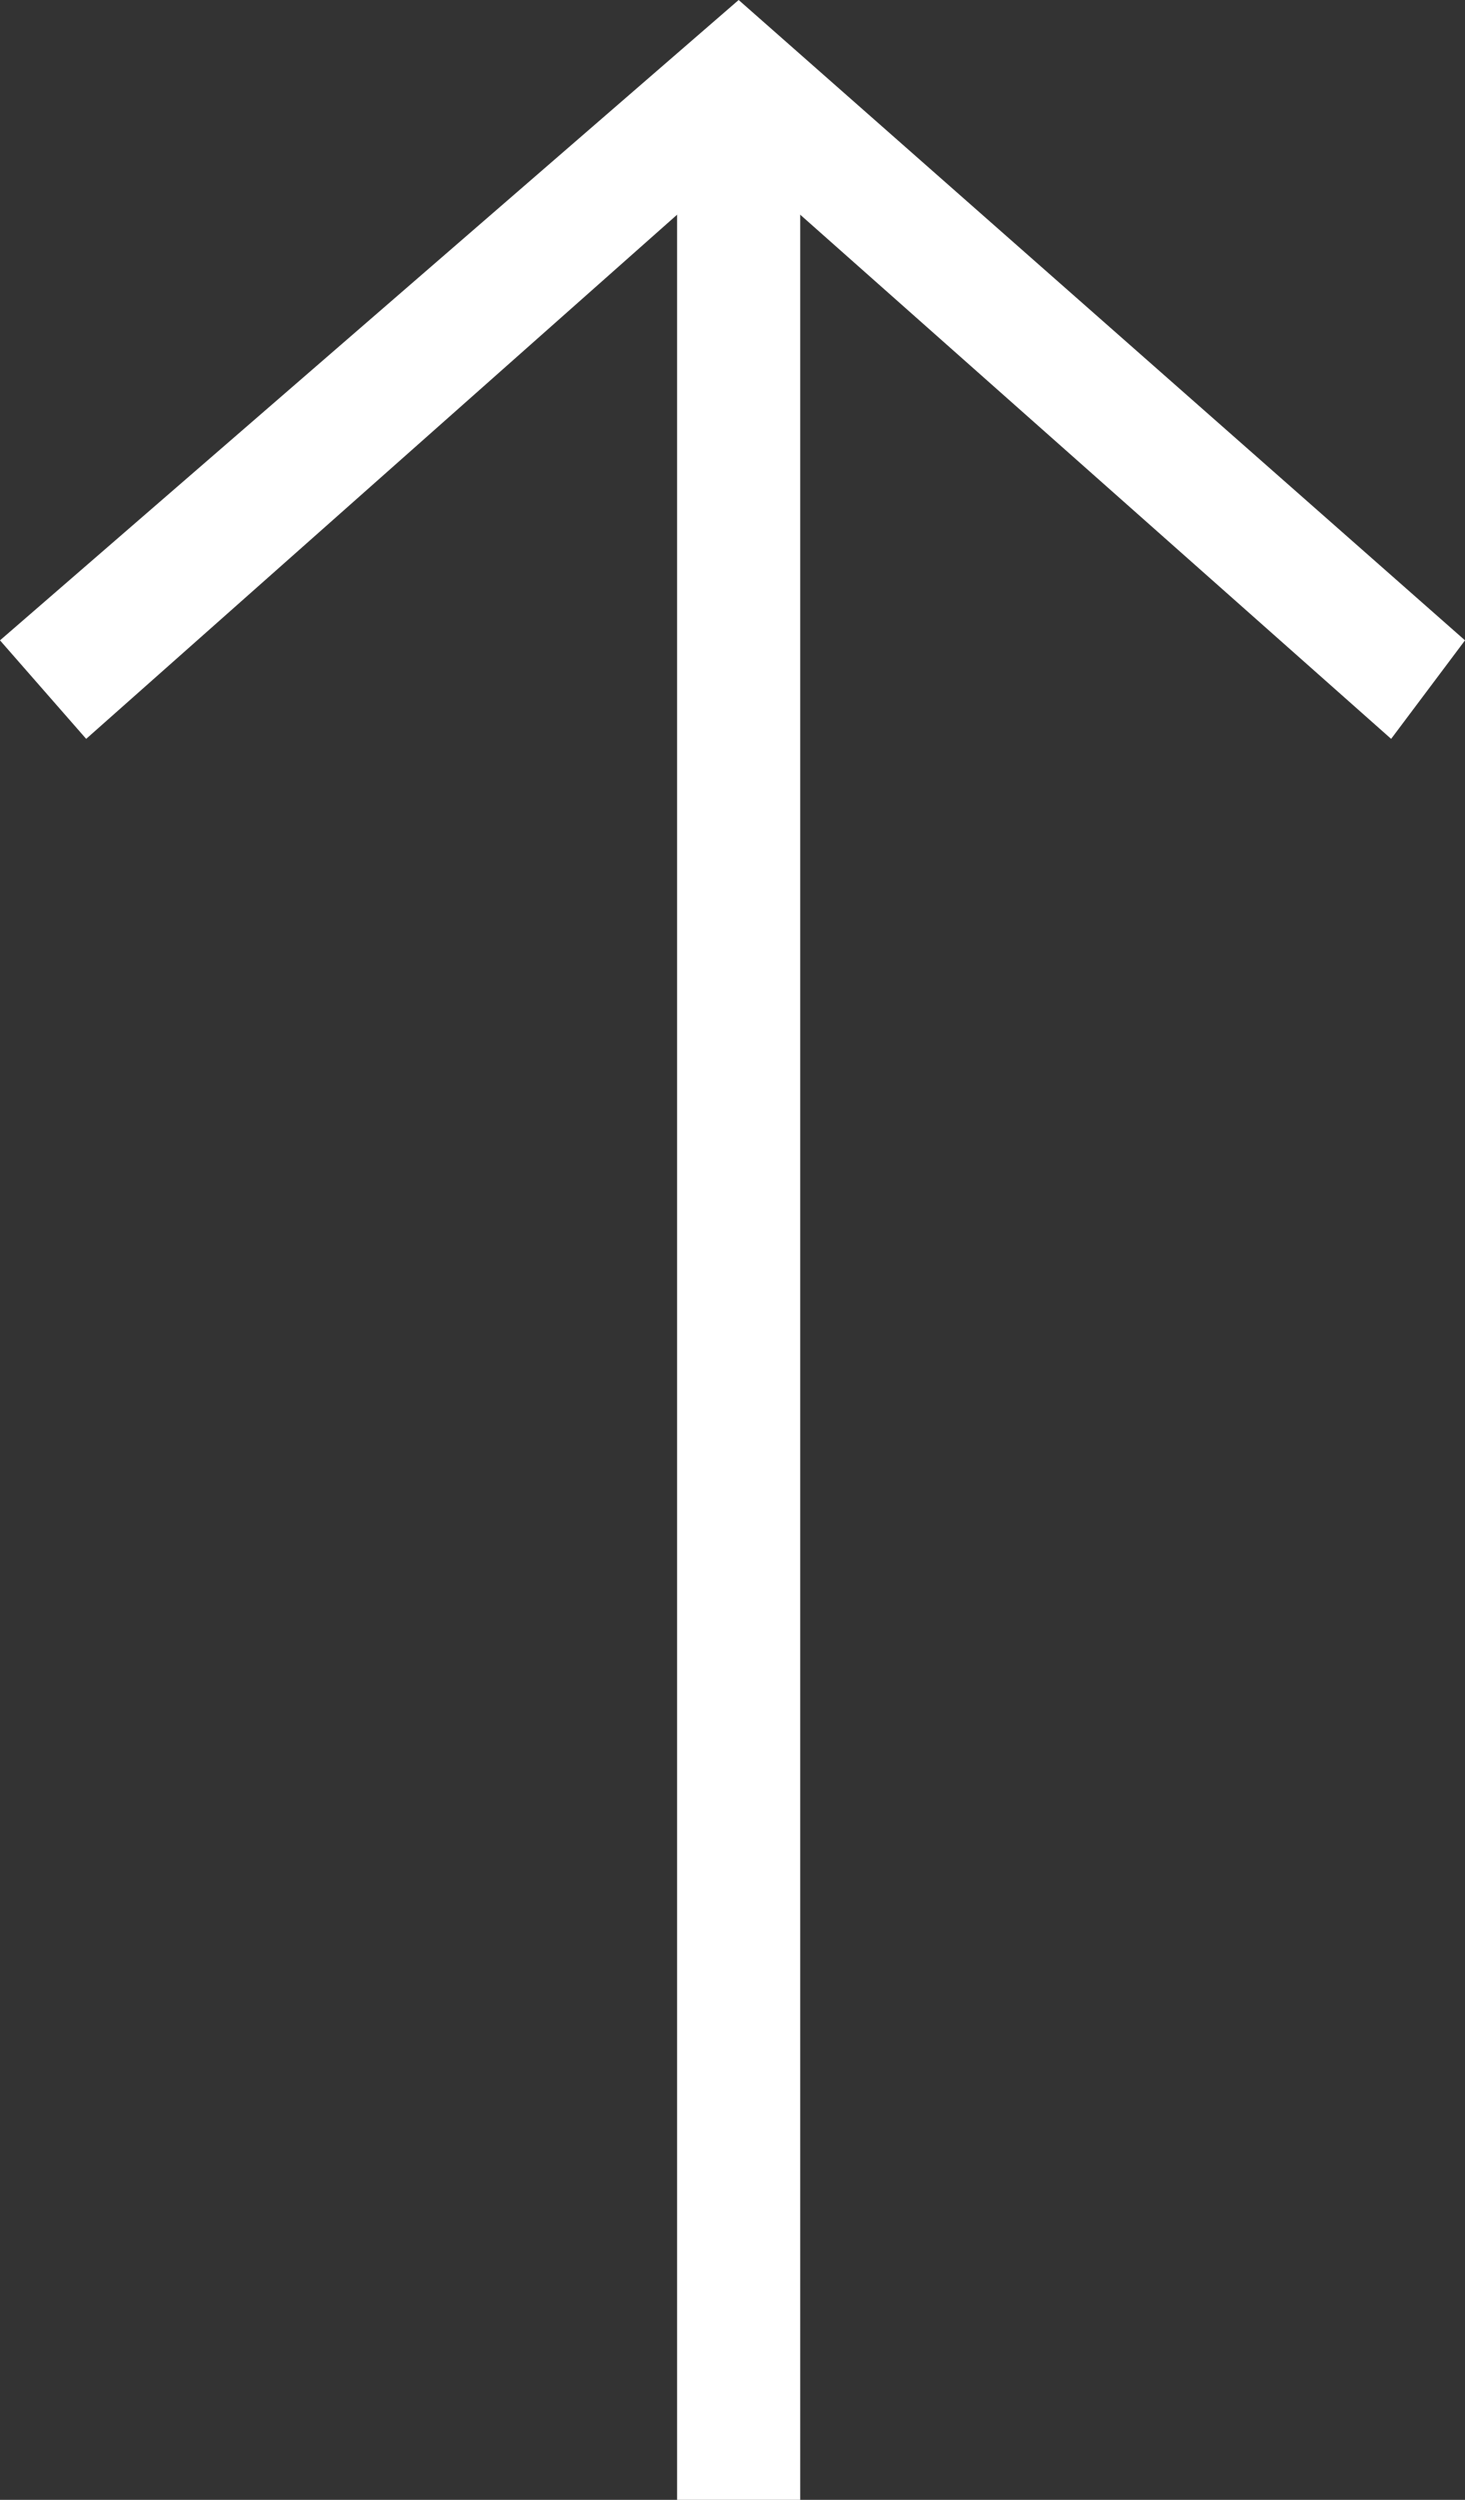
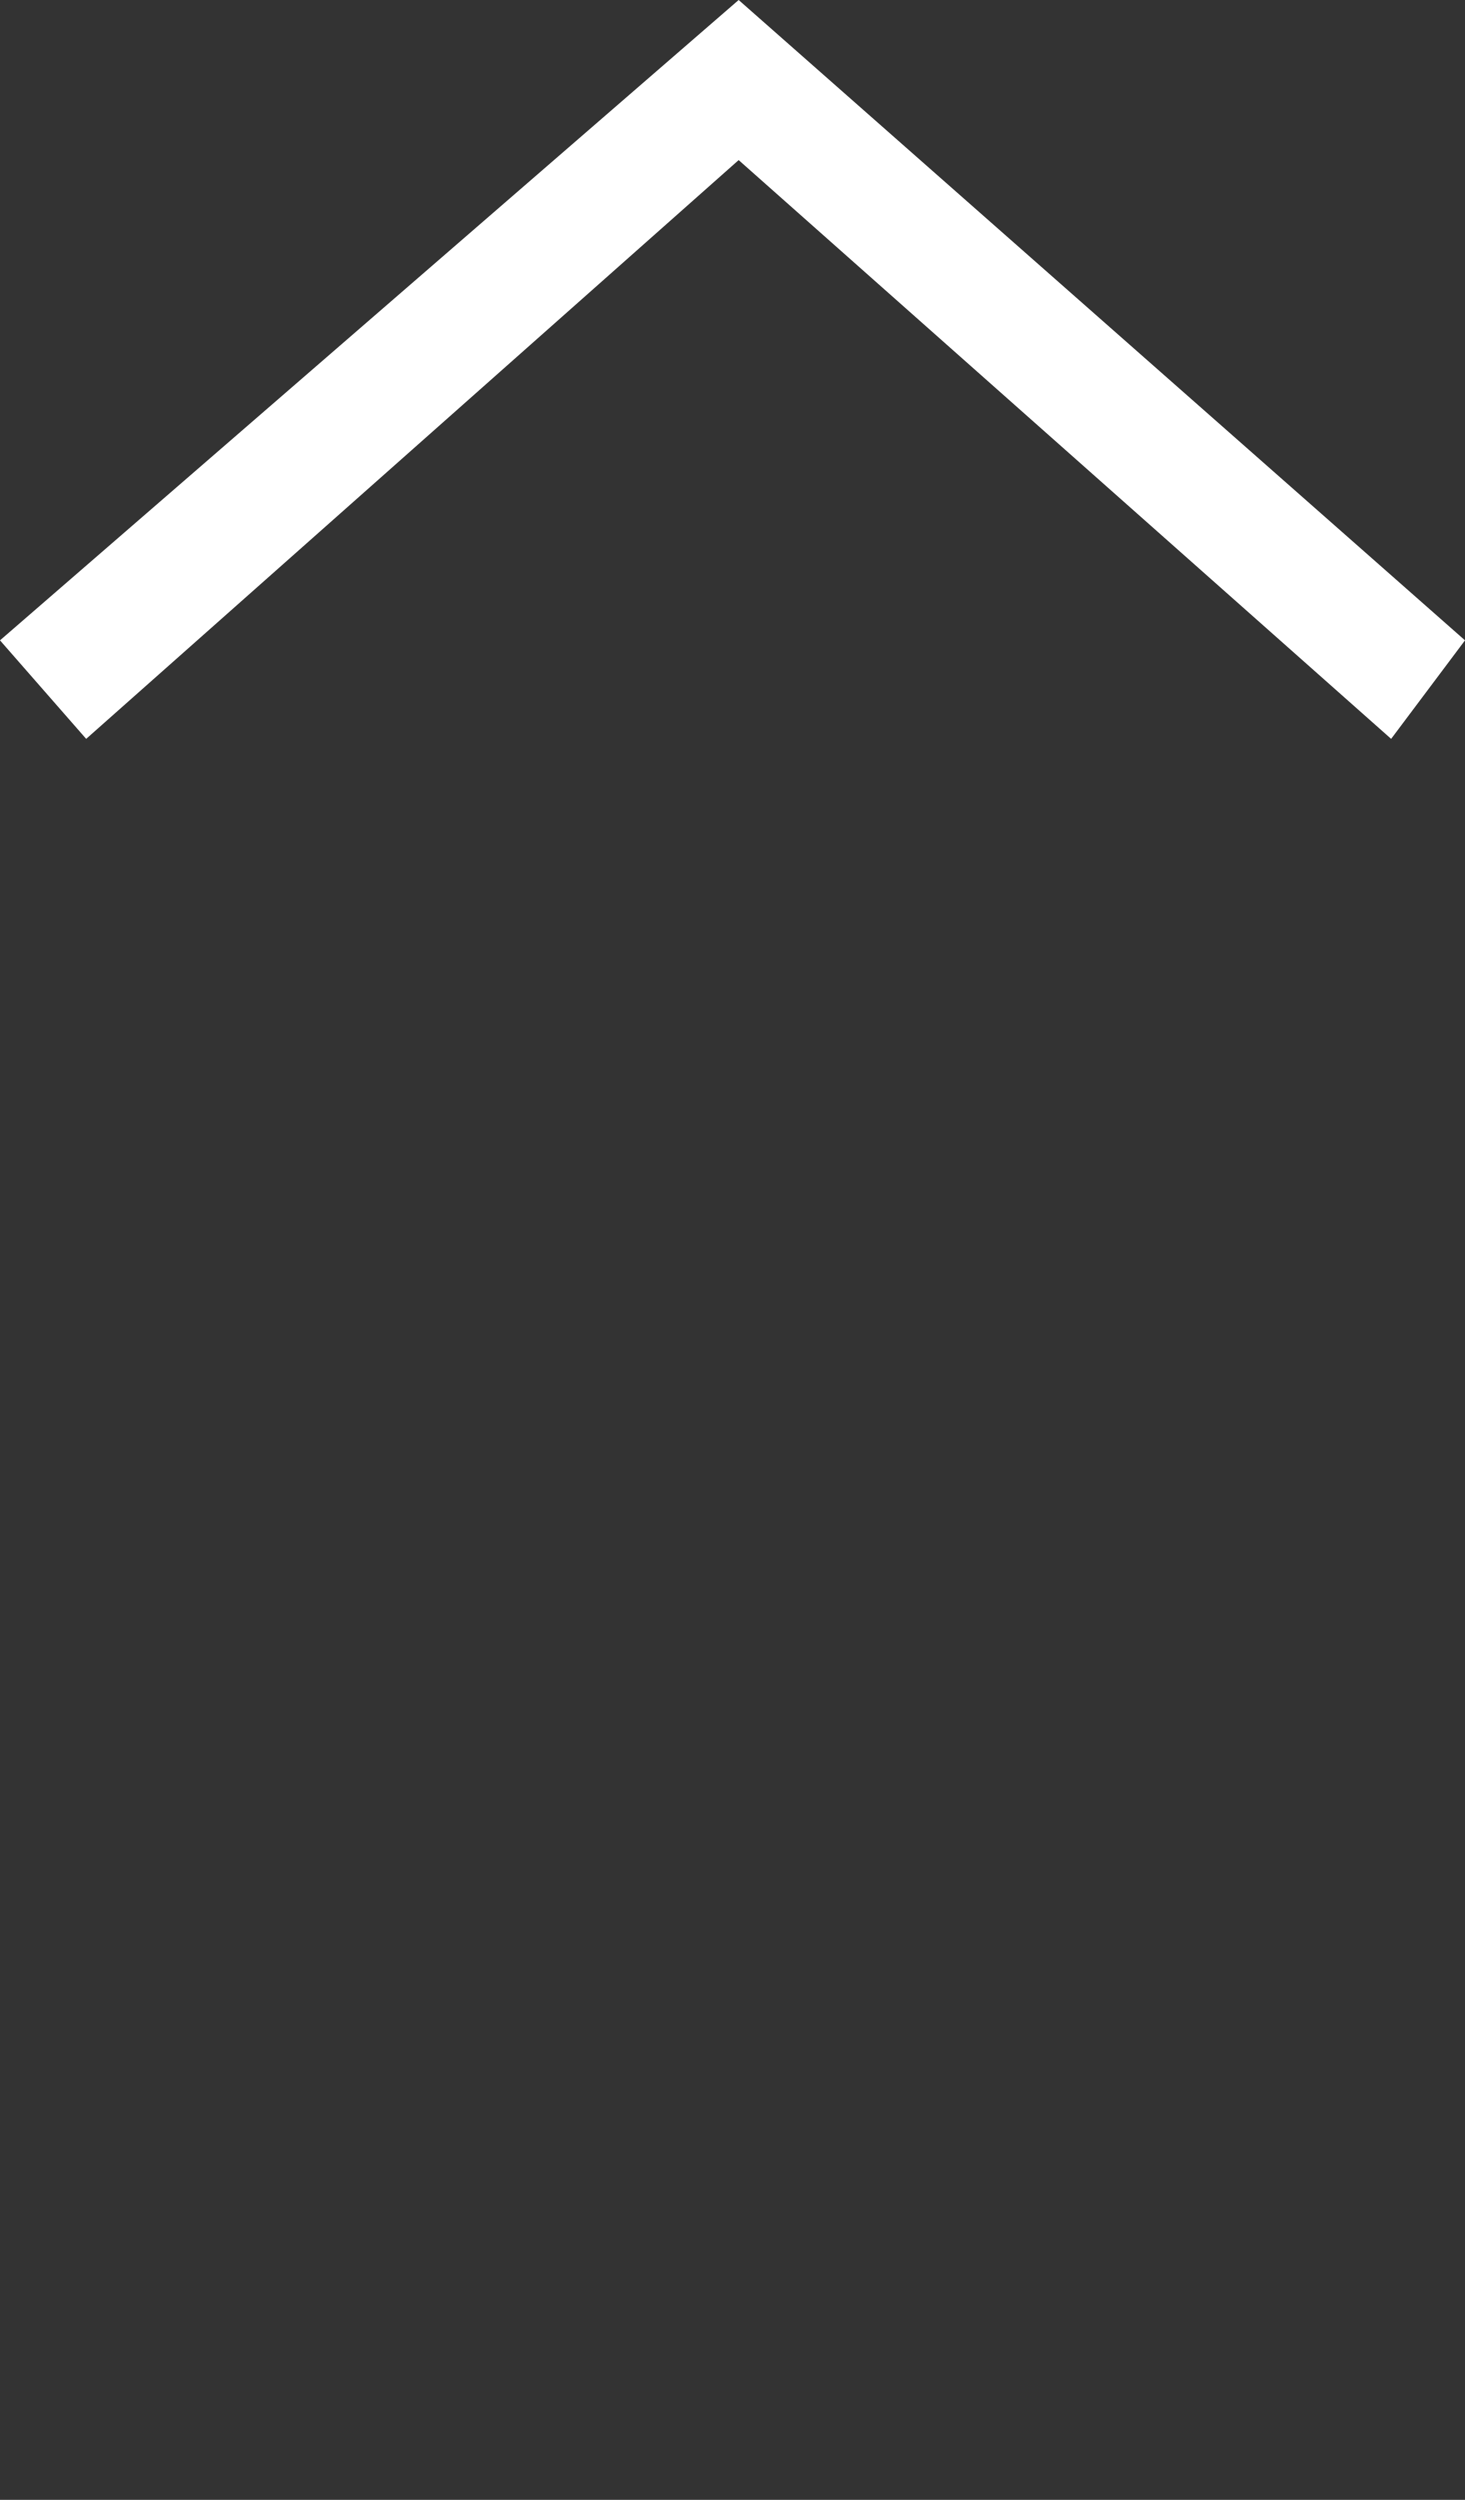
<svg xmlns="http://www.w3.org/2000/svg" version="1.1" id="레이어_1" x="0px" y="0px" viewBox="0 0 11.9 20.3" style="enable-background:new 0 0 11.9 20.3;" xml:space="preserve">
  <rect x="0" y="0" width="11.9" height="20.3" fill="#333333" stroke="none" />
  <style type="text/css">
	.st0{fill:#FFFFFF;}
</style>
  <g>
    <g>
-       <rect x="5.5" y="0.8" class="st0" width="1" height="19.5" />
-     </g>
+       </g>
    <g>
      <polygon class="st0" points="11.3,6 6,1.3 0.7,6 0,5.2 6,0 11.9,5.2   " />
    </g>
  </g>
</svg>